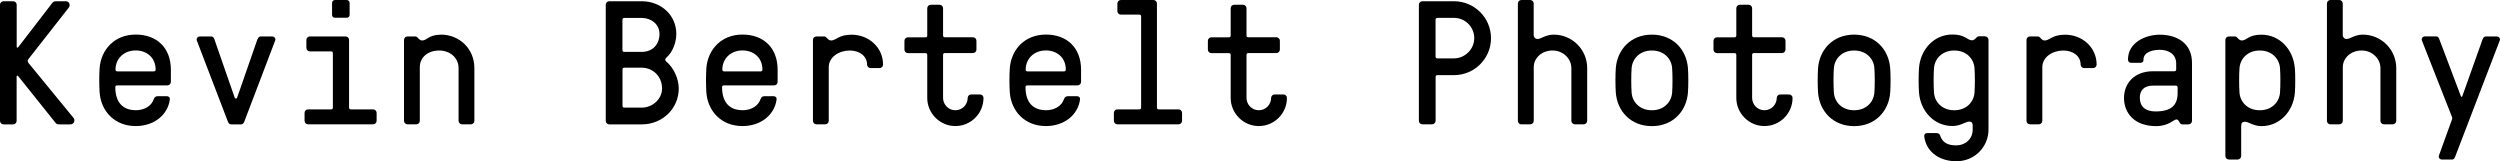
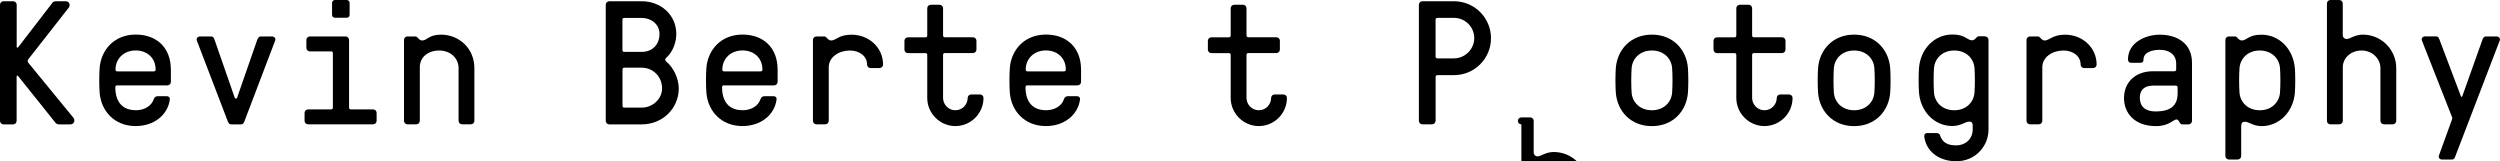
<svg xmlns="http://www.w3.org/2000/svg" id="Ebene_1" data-name="Ebene 1" viewBox="0 0 400 25.8">
  <defs>
    <style>
      .cls-1 {
        stroke-width: 0px;
      }
    </style>
  </defs>
  <path class="cls-1" d="M2.67,7.51c0,.14.17.14.23.06L8.36.48c.08-.11.2-.28.62-.28h1.55c.53,0,.79.59.48,1.01l-6.42,8.19c-.17.23-.25.42-.03.68l7.2,8.78c.31.37.11,1.04-.51,1.04h-1.77c-.42,0-.51-.17-.62-.28l-5.97-7.46c-.06-.08-.23-.08-.23.06v7.12c0,.31-.25.56-.56.56H.56c-.31,0-.56-.25-.56-.56V.76C0,.45.25.2.56.2h1.55c.31,0,.56.25.56.56v6.75Z" />
  <path class="cls-1" d="M21.7,17.64c1.46,0,2.56-.73,2.9-1.77.11-.37.39-.48.65-.48h1.44c.28,0,.53.17.48.56-.34,2.45-2.53,4.22-5.46,4.22-3.38,0-5.54-2.39-5.77-5.35-.08-1.13-.08-2.81,0-3.94.23-2.95,2.39-5.35,5.77-5.35s5.63,2.11,5.63,5.63v1.94c0,.31-.25.56-.56.56h-8.05c-.17,0-.28.11-.28.28,0,2.56,1.32,3.69,3.26,3.69ZM18.77,11.42h5.85c.17,0,.28-.11.28-.28,0-1.94-1.44-3.07-3.18-3.07-1.94,0-3.24,1.35-3.24,3.07,0,.17.11.28.28.28Z" />
  <path class="cls-1" d="M41.23,6.25c.11-.31.28-.42.53-.42h1.74c.45,0,.65.37.53.65l-4.95,13c-.11.28-.28.42-.53.42h-1.55c-.25,0-.42-.14-.53-.42l-4.98-13c-.11-.28.08-.65.53-.65h1.74c.25,0,.42.11.53.42l3.26,9.37c.06.2.34.2.39,0l3.26-9.37Z" />
  <path class="cls-1" d="M49.58,8.22c-.31,0-.56-.25-.56-.56v-1.27c0-.31.25-.56.56-.56h5.71c.31,0,.56.25.56.56v10.83c0,.17.11.28.28.28h3.57c.31,0,.56.25.56.56v1.27c0,.31-.25.56-.56.56h-10.41c-.31,0-.56-.25-.56-.56v-1.27c0-.31.25-.56.56-.56h3.69c.17,0,.28-.11.28-.28v-8.72c0-.17-.11-.28-.28-.28h-3.4ZM55.94,2.39c0,.25-.2.45-.45.45h-1.91c-.25,0-.45-.2-.45-.45V.45c0-.23.2-.45.45-.45h1.91c.25,0,.45.23.45.45v1.94Z" />
  <path class="cls-1" d="M70.55,5.54c2.95,0,5.35,2.25,5.35,5.35v8.44c0,.31-.25.56-.56.56h-1.41c-.31,0-.56-.25-.56-.56v-8.44c0-1.63-1.35-2.81-3.1-2.81s-3.1,1.04-3.1,2.67v8.58c0,.31-.25.56-.56.56h-1.41c-.31,0-.56-.25-.56-.56V6.39c0-.31.25-.56.56-.56h1.24c.17,0,.28.08.39.2.17.2.42.45.7.45.82,0,1.04-.93,3.01-.93Z" />
  <path class="cls-1" d="M106.6,9.85c1.15.93,2,2.7,2,4.31,0,3.18-2.59,5.74-5.91,5.74h-5.21c-.31,0-.56-.25-.56-.56V.76c0-.31.25-.56.56-.56h5.21c3.04,0,5.52,2.19,5.52,5.23,0,1.29-.53,2.87-1.6,3.8-.23.2-.23.45,0,.62ZM99.87,2.87c-.17,0-.28.11-.28.28v4.87c0,.17.11.28.28.28h2.81c1.8,0,2.84-1.27,2.84-2.87s-1.38-2.56-2.84-2.56h-2.81ZM102.69,17.22c1.72,0,3.24-1.38,3.24-3.07,0-1.94-1.49-3.32-3.24-3.32h-2.81c-.17,0-.28.11-.28.28v5.83c0,.17.11.28.28.28h2.81Z" />
  <path class="cls-1" d="M118.78,17.64c1.46,0,2.56-.73,2.9-1.77.11-.37.39-.48.65-.48h1.44c.28,0,.53.17.48.56-.34,2.45-2.53,4.22-5.46,4.22-3.38,0-5.54-2.39-5.77-5.35-.08-1.13-.08-2.81,0-3.94.23-2.95,2.39-5.35,5.77-5.35s5.63,2.11,5.63,5.63v1.94c0,.31-.25.56-.56.56h-8.05c-.17,0-.28.11-.28.28,0,2.56,1.32,3.69,3.26,3.69ZM115.86,11.42h5.85c.17,0,.28-.11.28-.28,0-1.94-1.44-3.07-3.18-3.07-1.94,0-3.24,1.35-3.24,3.07,0,.17.11.28.28.28Z" />
  <path class="cls-1" d="M135.98,8.08c-1.74,0-3.38,1.04-3.38,2.67v8.58c0,.31-.25.56-.56.56h-1.41c-.31,0-.56-.25-.56-.56V6.39c0-.31.25-.56.56-.56h1.24c.17,0,.28.08.39.2.17.2.42.45.7.45.82,0,1.21-.93,3.29-.93,2.76,0,5.04,2.05,5.04,4.78,0,.31-.25.56-.56.56h-1.44c-.31,0-.56-.25-.56-.56,0-1.35-1.21-2.25-2.76-2.25Z" />
  <path class="cls-1" d="M150.89,15.67c0,1.01.82,1.97,1.97,1.97s1.97-.96,1.97-1.97c0-.31.25-.56.56-.56h1.41c.31,0,.56.25.56.56,0,2.48-2.03,4.5-4.5,4.5s-4.5-2.03-4.5-4.5v-6.89c0-.17-.11-.28-.28-.28h-2.81c-.31,0-.56-.25-.56-.56v-1.41c0-.31.25-.56.56-.56h2.81c.17,0,.28-.11.28-.28V1.32c0-.31.25-.56.56-.56h1.41c.31,0,.56.25.56.56v4.36c0,.17.11.28.28.28h4.5c.31,0,.56.25.56.56v1.41c0,.31-.25.56-.56.56h-4.5c-.17,0-.28.11-.28.28v6.89Z" />
  <path class="cls-1" d="M167.33,17.64c1.46,0,2.56-.73,2.9-1.77.11-.37.39-.48.65-.48h1.44c.28,0,.53.17.48.56-.34,2.45-2.53,4.22-5.46,4.22-3.38,0-5.54-2.39-5.77-5.35-.08-1.13-.08-2.81,0-3.94.23-2.95,2.39-5.35,5.77-5.35s5.63,2.11,5.63,5.63v1.94c0,.31-.25.56-.56.56h-8.05c-.17,0-.28.11-.28.28,0,2.56,1.32,3.69,3.26,3.69ZM164.4,11.42h5.85c.17,0,.28-.11.28-.28,0-1.94-1.44-3.07-3.18-3.07-1.94,0-3.24,1.35-3.24,3.07,0,.17.11.28.28.28Z" />
-   <path class="cls-1" d="M179.34,2.34c-.31,0-.56-.25-.56-.56V.56c0-.31.25-.56.56-.56h5.21c.31,0,.56.25.56.56v16.66c0,.17.11.28.28.28h3.18c.31,0,.56.25.56.56v1.27c0,.31-.25.56-.56.56h-9.79c-.31,0-.56-.25-.56-.56v-1.27c0-.31.25-.56.56-.56h3.52c.17,0,.28-.11.28-.28V2.62c0-.17-.11-.28-.28-.28h-2.95Z" />
  <path class="cls-1" d="M199.44,15.67c0,1.01.82,1.97,1.97,1.97s1.97-.96,1.97-1.97c0-.31.25-.56.56-.56h1.41c.31,0,.56.25.56.56,0,2.48-2.03,4.5-4.5,4.5s-4.5-2.03-4.5-4.5v-6.89c0-.17-.11-.28-.28-.28h-2.81c-.31,0-.56-.25-.56-.56v-1.41c0-.31.25-.56.56-.56h2.81c.17,0,.28-.11.28-.28V1.32c0-.31.25-.56.56-.56h1.41c.31,0,.56.25.56.56v4.36c0,.17.11.28.28.28h4.5c.31,0,.56.25.56.56v1.41c0,.31-.25.56-.56.56h-4.5c-.17,0-.28.11-.28.28v6.89Z" />
  <path class="cls-1" d="M229.69,19.33c0,.31-.25.56-.56.56h-1.55c-.31,0-.56-.25-.56-.56V.76c0-.31.25-.56.56-.56h5.07c3.26,0,5.91,2.65,5.91,5.91s-2.65,5.91-5.91,5.91h-2.67c-.17,0-.28.11-.28.28v7.04ZM229.97,2.87c-.17,0-.28.11-.28.28v5.91c0,.17.11.28.28.28h2.67c1.72,0,3.24-1.44,3.24-3.24s-1.46-3.24-3.24-3.24h-2.67Z" />
-   <path class="cls-1" d="M243.42,19.9c-.31,0-.56-.25-.56-.56V.56c0-.31.25-.56.56-.56h1.41c.31,0,.56.25.56.56v5.09c0,.25.23.59.62.59.56,0,1.29-.7,2.59-.7,2.95,0,5.35,2.39,5.35,5.35v8.44c0,.31-.25.56-.56.56h-1.41c-.31,0-.56-.25-.56-.56v-8.44c0-1.46-1.27-2.81-3.01-2.81s-3.01,1.21-3.01,2.67v8.58c0,.31-.25.56-.56.56h-1.41Z" />
+   <path class="cls-1" d="M243.42,19.9c-.31,0-.56-.25-.56-.56c0-.31.25-.56.56-.56h1.41c.31,0,.56.25.56.56v5.09c0,.25.23.59.62.59.56,0,1.29-.7,2.59-.7,2.95,0,5.35,2.39,5.35,5.35v8.44c0,.31-.25.56-.56.56h-1.41c-.31,0-.56-.25-.56-.56v-8.44c0-1.46-1.27-2.81-3.01-2.81s-3.01,1.21-3.01,2.67v8.58c0,.31-.25.56-.56.56h-1.41Z" />
  <path class="cls-1" d="M270.07,10.89c.08,1.13.08,2.81,0,3.94-.23,2.95-2.39,5.35-5.77,5.35s-5.54-2.39-5.77-5.35c-.08-1.13-.08-2.81,0-3.94.23-2.95,2.39-5.35,5.77-5.35s5.54,2.39,5.77,5.35ZM267.54,14.83c.08-1.15.08-2.79,0-3.94-.11-1.49-1.29-2.81-3.24-2.81s-3.12,1.32-3.24,2.81c-.08,1.15-.08,2.79,0,3.94.11,1.49,1.29,2.81,3.24,2.81s3.12-1.32,3.24-2.81Z" />
  <path class="cls-1" d="M280.34,15.67c0,1.01.82,1.97,1.97,1.97s1.97-.96,1.97-1.97c0-.31.25-.56.56-.56h1.41c.31,0,.56.25.56.56,0,2.48-2.03,4.5-4.5,4.5s-4.5-2.03-4.5-4.5v-6.89c0-.17-.11-.28-.28-.28h-2.81c-.31,0-.56-.25-.56-.56v-1.41c0-.31.25-.56.56-.56h2.81c.17,0,.28-.11.28-.28V1.32c0-.31.25-.56.56-.56h1.41c.31,0,.56.25.56.56v4.36c0,.17.11.28.28.28h4.5c.31,0,.56.25.56.56v1.41c0,.31-.25.56-.56.56h-4.5c-.17,0-.28.11-.28.28v6.89Z" />
  <path class="cls-1" d="M302.43,10.89c.08,1.13.08,2.81,0,3.94-.23,2.95-2.39,5.35-5.77,5.35s-5.54-2.39-5.77-5.35c-.08-1.13-.08-2.81,0-3.94.23-2.95,2.39-5.35,5.77-5.35s5.54,2.39,5.77,5.35ZM299.9,14.83c.08-1.15.08-2.79,0-3.94-.11-1.49-1.29-2.81-3.24-2.81s-3.12,1.32-3.24,2.81c-.08,1.15-.08,2.79,0,3.94.11,1.49,1.29,2.81,3.24,2.81s3.12-1.32,3.24-2.81Z" />
  <path class="cls-1" d="M317.6,5.82c.31,0,.56.25.56.56v14.35c0,2.73-2.17,5.07-5.15,5.07-2.5,0-4.73-1.32-5.12-3.86-.06-.39.08-.65.51-.65h1.35c.59,0,.62.25.73.56.37.93,1.1,1.41,2.53,1.41s2.62-1.01,2.62-2.53v-.62c0-.53-.23-.68-.62-.65-.56.03-1.32.7-2.62.7-2.95,0-5.12-2.39-5.35-5.35-.08-1.13-.08-2.81,0-3.94.23-2.95,2.39-5.35,5.35-5.35,2.08,0,2.34.93,3.15.93.28,0,.53-.25.7-.45.11-.11.23-.2.39-.2h.96ZM309.44,10.89c-.08,1.15-.08,2.79,0,3.94.11,1.49,1.29,2.81,3.24,2.81s3.12-1.32,3.24-2.81c.08-1.15.08-2.79,0-3.94-.11-1.49-1.29-2.81-3.24-2.81s-3.12,1.32-3.24,2.81Z" />
  <path class="cls-1" d="M330.15,8.08c-1.74,0-3.38,1.04-3.38,2.67v8.58c0,.31-.25.56-.56.56h-1.41c-.31,0-.56-.25-.56-.56V6.39c0-.31.25-.56.56-.56h1.24c.17,0,.28.08.39.2.17.2.42.45.7.45.82,0,1.21-.93,3.29-.93,2.76,0,5.04,2.05,5.04,4.78,0,.31-.25.56-.56.56h-1.44c-.31,0-.56-.25-.56-.56,0-1.35-1.21-2.25-2.76-2.25Z" />
  <path class="cls-1" d="M342.96,9.57c0,.48-.39.48-.65.48h-1.27c-.42,0-.56-.23-.56-.56,0-2.62,2.7-3.94,5.09-3.94,2.76,0,5.15,1.38,5.15,4.5v9.29c0,.31-.25.56-.56.56h-.96c-.17,0-.28-.06-.39-.2-.17-.23-.28-.59-.56-.59-.51,0-1.21,1.07-3.29,1.07-3.46,0-5.12-2.11-5.12-4.5s1.69-4.28,4.64-4.28h3.43c.17,0,.28-.11.28-.28v-.93c0-1.52-1.18-2.22-2.62-2.22-.93,0-2.62.25-2.62,1.6ZM344.48,13.7c-1.44,0-2.11.76-2.11,1.94,0,1.38.87,2.19,2.5,2.19,2.59,0,3.55-1.04,3.55-2.95v-.9c0-.17-.11-.28-.28-.28h-3.66Z" />
  <path class="cls-1" d="M367.18,10.89c.08,1.13.08,2.81,0,3.94-.23,2.95-2.39,5.35-5.35,5.35-1.29,0-2.05-.7-2.62-.7-.42,0-.62.17-.62.7v4.78c0,.31-.25.56-.56.56h-1.41c-.31,0-.56-.25-.56-.56V6.39c0-.31.25-.56.56-.56h.96c.17,0,.28.08.39.2.17.2.42.45.7.45.82,0,1.07-.93,3.15-.93,2.95,0,5.12,2.39,5.35,5.35ZM358.32,10.89c-.08,1.15-.08,2.79,0,3.94.11,1.49,1.29,2.81,3.24,2.81s3.12-1.32,3.24-2.81c.08-1.15.08-2.79,0-3.94-.11-1.49-1.29-2.81-3.24-2.81s-3.12,1.32-3.24,2.81Z" />
  <path class="cls-1" d="M372.87,19.9c-.31,0-.56-.25-.56-.56V.56c0-.31.25-.56.56-.56h1.41c.31,0,.56.25.56.56v5.09c0,.25.23.59.62.59.56,0,1.29-.7,2.59-.7,2.95,0,5.35,2.39,5.35,5.35v8.44c0,.31-.25.56-.56.56h-1.41c-.31,0-.56-.25-.56-.56v-8.44c0-1.46-1.27-2.81-3.01-2.81s-3.01,1.21-3.01,2.67v8.58c0,.31-.25.56-.56.56h-1.41Z" />
  <path class="cls-1" d="M397.24,6.25c.11-.31.28-.42.53-.42h1.66c.45,0,.65.37.53.65l-7.15,18.63c-.11.31-.28.42-.53.42h-1.52c-.45,0-.65-.37-.53-.65l2.08-5.74c.06-.14.08-.23.03-.37l-4.84-12.3c-.11-.28.08-.65.53-.65h1.72c.25,0,.42.11.53.42l3.46,9.15c.06.14.17.14.23,0l3.26-9.15Z" />
</svg>